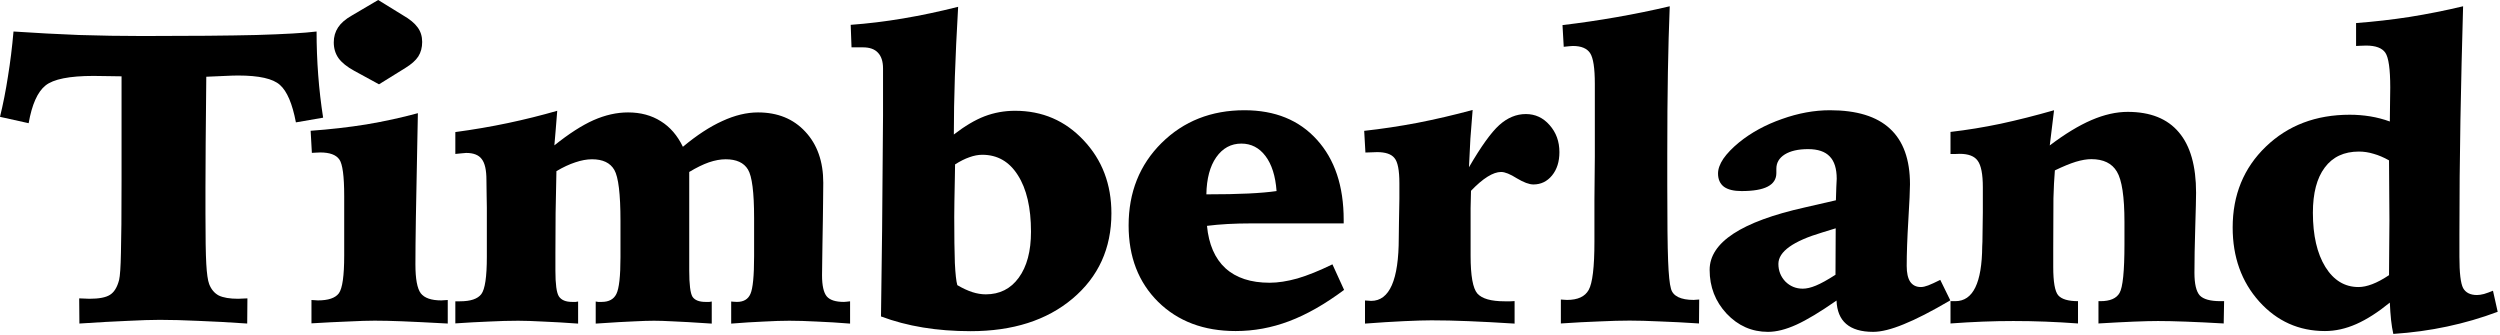
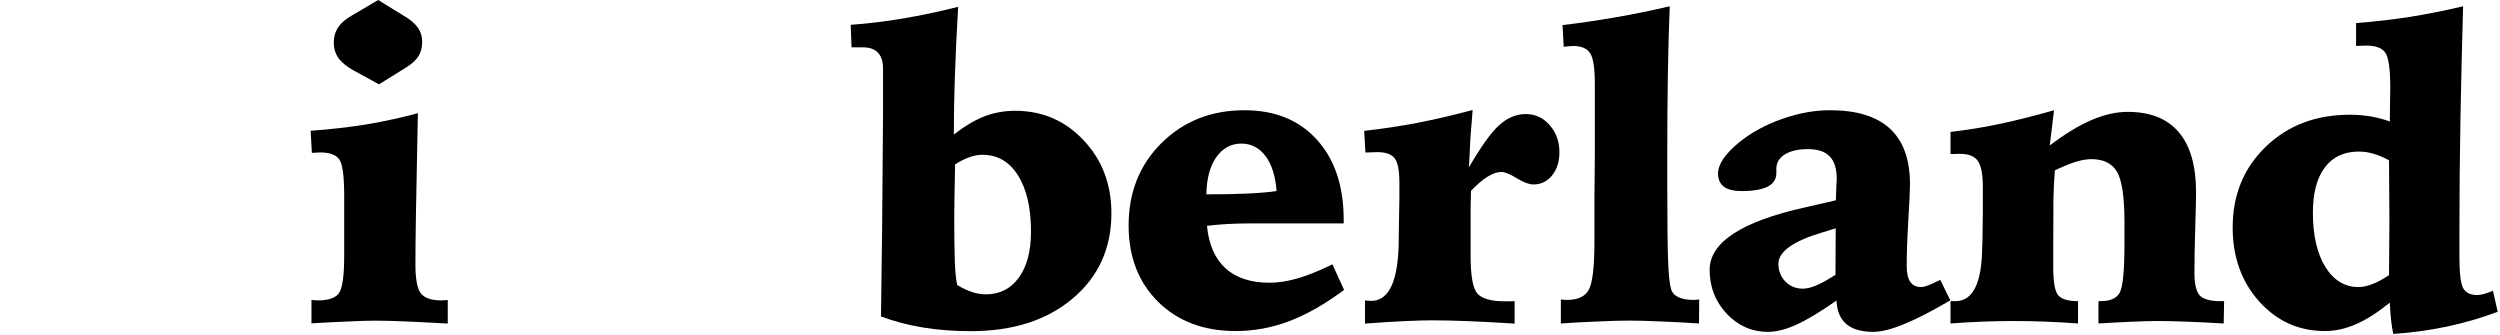
<svg xmlns="http://www.w3.org/2000/svg" width="179" height="24" viewBox="0 0 179 24" fill="none">
  <path d="M171.054 11.482C170.673 11.268 170.306 11.111 169.955 11.014C169.603 10.906 169.251 10.852 168.9 10.852C167.835 10.852 167.019 11.233 166.453 11.995C165.886 12.748 165.603 13.827 165.603 15.233C165.603 16.855 165.901 18.149 166.497 19.116C167.093 20.074 167.884 20.552 168.871 20.552C169.164 20.552 169.491 20.484 169.852 20.347C170.214 20.21 170.614 19.995 171.054 19.702C171.063 18.989 171.068 18.31 171.068 17.666C171.078 17.011 171.083 16.381 171.083 15.776C171.083 15.023 171.078 14.306 171.068 13.622C171.068 12.938 171.063 12.225 171.054 11.482ZM176.358 0.449C176.28 3.145 176.216 5.851 176.167 8.567C176.118 11.273 176.094 14.027 176.094 16.831V18.384C176.094 19.536 176.182 20.284 176.358 20.625C176.543 20.958 176.876 21.124 177.354 21.124C177.491 21.124 177.657 21.099 177.852 21.05C178.048 20.992 178.263 20.914 178.497 20.816L178.834 22.325C177.662 22.765 176.455 23.116 175.215 23.38C173.984 23.644 172.7 23.82 171.361 23.908C171.293 23.605 171.239 23.273 171.2 22.911C171.161 22.54 171.132 22.125 171.112 21.666C170.262 22.359 169.461 22.872 168.709 23.204C167.957 23.536 167.21 23.703 166.468 23.703C164.602 23.703 163.034 22.999 161.764 21.593C160.494 20.176 159.859 18.408 159.859 16.288C159.859 13.954 160.651 12.025 162.233 10.501C163.815 8.977 165.818 8.215 168.24 8.215C168.739 8.215 169.227 8.254 169.706 8.332C170.184 8.41 170.653 8.533 171.112 8.699C171.122 8.249 171.127 7.824 171.127 7.424C171.137 7.014 171.142 6.628 171.142 6.266C171.142 4.948 171.024 4.117 170.79 3.775C170.556 3.434 170.096 3.263 169.413 3.263C169.227 3.263 169.085 3.267 168.988 3.277C168.89 3.277 168.792 3.282 168.695 3.292V1.651C169.984 1.553 171.264 1.407 172.534 1.211C173.813 1.006 175.088 0.752 176.358 0.449Z" fill="black" />
  <path d="M147.07 7.893L146.763 10.413C147.847 9.592 148.843 8.987 149.752 8.596C150.66 8.205 151.525 8.01 152.345 8.01C153.967 8.01 155.188 8.498 156.008 9.475C156.829 10.442 157.239 11.883 157.239 13.798C157.239 14.169 157.219 14.994 157.18 16.274C157.141 17.544 157.122 18.628 157.122 19.527C157.122 20.328 157.249 20.87 157.503 21.153C157.766 21.427 158.26 21.563 158.983 21.563H159.246L159.217 23.16C158.211 23.102 157.307 23.058 156.506 23.029C155.715 22.999 155.051 22.985 154.514 22.985C154.074 22.985 153.493 22.999 152.77 23.029C152.057 23.058 151.217 23.102 150.25 23.16V21.563H150.396C151.08 21.563 151.534 21.368 151.759 20.977C151.993 20.577 152.111 19.414 152.111 17.49V15.893C152.111 14.086 151.93 12.884 151.569 12.288C151.217 11.693 150.606 11.395 149.737 11.395C149.415 11.395 149.043 11.458 148.623 11.585C148.213 11.712 147.715 11.917 147.129 12.2C147.08 12.787 147.046 13.451 147.026 14.193C147.017 14.926 147.012 16.122 147.012 17.783V19.116C147.012 20.181 147.129 20.855 147.363 21.138C147.608 21.422 148.081 21.563 148.785 21.563V23.16C147.993 23.102 147.217 23.058 146.455 23.029C145.703 22.999 144.936 22.985 144.154 22.985C143.441 22.985 142.709 22.999 141.957 23.029C141.214 23.058 140.447 23.102 139.656 23.16V21.563H140.008C141.268 21.563 141.908 20.254 141.927 17.636C141.927 17.49 141.932 17.383 141.942 17.314L141.971 15.204V13.402C141.971 12.474 141.849 11.844 141.605 11.512C141.371 11.18 140.941 11.014 140.316 11.014C140.159 11.014 140.032 11.018 139.935 11.028C139.837 11.028 139.744 11.028 139.656 11.028V9.446C140.838 9.309 142.035 9.114 143.246 8.86C144.467 8.596 145.742 8.274 147.07 7.893Z" fill="black" />
  <path d="M138.923 20.039L139.641 21.505C138.293 22.296 137.18 22.867 136.3 23.219C135.421 23.58 134.694 23.761 134.117 23.761C133.267 23.761 132.623 23.571 132.183 23.19C131.753 22.819 131.524 22.262 131.495 21.519C130.332 22.33 129.375 22.906 128.623 23.248C127.871 23.59 127.192 23.761 126.586 23.761C125.433 23.761 124.447 23.326 123.626 22.457C122.816 21.588 122.41 20.543 122.41 19.322C122.41 17.358 124.681 15.868 129.223 14.852C130.171 14.638 130.913 14.467 131.451 14.34C131.46 14.047 131.47 13.734 131.48 13.402C131.499 13.06 131.509 12.86 131.509 12.801C131.509 12.078 131.343 11.546 131.011 11.204C130.679 10.852 130.161 10.677 129.458 10.677C128.755 10.677 128.198 10.804 127.788 11.058C127.387 11.312 127.187 11.653 127.187 12.083V12.391C127.187 12.821 126.982 13.143 126.571 13.358C126.161 13.573 125.536 13.68 124.696 13.68C124.139 13.68 123.719 13.578 123.436 13.373C123.153 13.158 123.011 12.84 123.011 12.42C123.011 12.098 123.138 11.746 123.392 11.365C123.656 10.984 124.032 10.594 124.52 10.193C125.389 9.49 126.41 8.933 127.582 8.523C128.755 8.103 129.902 7.893 131.026 7.893C132.94 7.893 134.371 8.332 135.319 9.211C136.276 10.091 136.755 11.419 136.755 13.197C136.755 13.607 136.716 14.462 136.637 15.761C136.559 17.06 136.52 18.154 136.52 19.043C136.52 19.541 136.603 19.917 136.769 20.171C136.945 20.425 137.199 20.552 137.531 20.552C137.678 20.552 137.854 20.513 138.059 20.435C138.264 20.357 138.552 20.225 138.923 20.039ZM131.436 16.347C131.221 16.415 130.904 16.513 130.484 16.64C128.383 17.265 127.333 18.017 127.333 18.896C127.333 19.385 127.499 19.805 127.831 20.157C128.173 20.498 128.589 20.669 129.077 20.669C129.35 20.669 129.663 20.596 130.015 20.45C130.376 20.303 130.845 20.044 131.421 19.673L131.436 16.347Z" fill="black" />
  <path d="M119.553 0.449C119.494 1.924 119.45 3.502 119.421 5.182C119.392 6.862 119.377 8.835 119.377 11.101V13.255C119.377 15.854 119.397 17.656 119.436 18.662C119.475 19.668 119.543 20.337 119.641 20.669C119.709 20.933 119.88 21.133 120.154 21.27C120.437 21.407 120.808 21.475 121.267 21.475C121.306 21.475 121.365 21.47 121.443 21.461C121.531 21.451 121.604 21.446 121.663 21.446L121.648 23.16C120.622 23.092 119.685 23.043 118.835 23.014C117.995 22.975 117.277 22.955 116.681 22.955C116.066 22.955 115.343 22.975 114.512 23.014C113.682 23.043 112.764 23.092 111.758 23.16V21.446C111.797 21.446 111.865 21.451 111.963 21.461C112.07 21.47 112.149 21.475 112.197 21.475C112.969 21.475 113.487 21.236 113.751 20.757C114.024 20.269 114.161 19.121 114.161 17.314V14.97V14.31L114.19 11.219V6.003C114.19 4.879 114.078 4.147 113.853 3.805C113.628 3.463 113.218 3.292 112.622 3.292C112.564 3.292 112.486 3.297 112.388 3.307C112.3 3.316 112.158 3.331 111.963 3.35L111.875 1.797C113.184 1.641 114.478 1.451 115.758 1.226C117.047 1.001 118.312 0.742 119.553 0.449Z" fill="black" />
  <path d="M105.441 7.873C105.383 8.557 105.329 9.241 105.28 9.924C105.241 10.598 105.207 11.282 105.178 11.976C106.047 10.481 106.77 9.475 107.346 8.957C107.932 8.43 108.567 8.166 109.251 8.166C109.925 8.166 110.492 8.43 110.951 8.957C111.42 9.485 111.654 10.13 111.654 10.892C111.654 11.575 111.478 12.132 111.127 12.562C110.775 12.992 110.33 13.207 109.793 13.207C109.49 13.207 109.095 13.06 108.606 12.767C108.128 12.464 107.752 12.313 107.478 12.313C107.195 12.313 106.873 12.425 106.511 12.65C106.15 12.874 105.754 13.211 105.324 13.661C105.314 14.061 105.305 14.476 105.295 14.906C105.295 15.336 105.295 15.898 105.295 16.591V18.306C105.295 19.741 105.456 20.645 105.778 21.016C106.111 21.387 106.76 21.573 107.727 21.573C107.903 21.573 108.045 21.573 108.152 21.573C108.26 21.563 108.357 21.558 108.445 21.558V23.17C107.214 23.092 106.111 23.033 105.134 22.994C104.167 22.955 103.288 22.936 102.496 22.936C102.037 22.936 101.383 22.955 100.533 22.994C99.683 23.033 98.75 23.092 97.734 23.17V21.514C97.783 21.514 97.861 21.519 97.969 21.529C98.076 21.539 98.145 21.544 98.174 21.544C99.493 21.544 100.152 20.039 100.152 17.031C100.152 16.533 100.157 16.147 100.167 15.873L100.196 14.232V13.119C100.196 12.191 100.079 11.59 99.844 11.316C99.62 11.033 99.204 10.892 98.599 10.892C98.482 10.892 98.35 10.896 98.203 10.906C98.067 10.906 97.92 10.911 97.764 10.921L97.676 9.368C98.926 9.231 100.196 9.04 101.485 8.796C102.785 8.542 104.103 8.235 105.441 7.873Z" fill="black" />
  <path d="M96.208 15.995H89.615C89.009 15.995 88.438 16.01 87.9 16.039C87.363 16.069 86.87 16.113 86.42 16.171C86.547 17.5 86.987 18.511 87.739 19.204C88.501 19.898 89.556 20.244 90.904 20.244C91.5 20.244 92.164 20.142 92.897 19.937C93.629 19.722 94.465 19.385 95.402 18.926L96.237 20.757C94.86 21.783 93.546 22.53 92.296 22.999C91.055 23.468 89.781 23.703 88.472 23.703C86.186 23.703 84.335 23.004 82.918 21.607C81.512 20.21 80.809 18.389 80.809 16.142C80.809 13.768 81.595 11.8 83.168 10.237C84.75 8.674 86.728 7.893 89.102 7.893C91.29 7.893 93.019 8.596 94.289 10.003C95.568 11.409 96.208 13.324 96.208 15.746V15.995ZM91.402 13.68C91.324 12.606 91.06 11.771 90.611 11.175C90.162 10.579 89.585 10.281 88.882 10.281C88.14 10.281 87.539 10.608 87.08 11.263C86.63 11.907 86.396 12.791 86.376 13.915C87.578 13.915 88.579 13.895 89.38 13.856C90.191 13.817 90.865 13.758 91.402 13.68Z" fill="black" />
  <path d="M68.544 20.416C68.925 20.64 69.281 20.806 69.614 20.914C69.946 21.021 70.268 21.075 70.581 21.075C71.577 21.075 72.363 20.679 72.94 19.888C73.526 19.087 73.819 17.988 73.819 16.591C73.819 14.872 73.506 13.524 72.881 12.547C72.266 11.57 71.416 11.082 70.332 11.082C70.038 11.082 69.731 11.141 69.409 11.258C69.096 11.365 68.754 11.536 68.383 11.771C68.383 11.976 68.378 12.284 68.368 12.694C68.339 14.091 68.324 15.033 68.324 15.522C68.324 16.928 68.339 18.032 68.368 18.833C68.407 19.624 68.466 20.152 68.544 20.416ZM68.603 0.488C68.495 2.354 68.417 4.024 68.368 5.499C68.319 6.974 68.295 8.352 68.295 9.631C69.076 9.026 69.809 8.591 70.493 8.327C71.186 8.064 71.914 7.932 72.676 7.932C74.629 7.932 76.266 8.635 77.584 10.042C78.913 11.448 79.577 13.192 79.577 15.273C79.577 17.783 78.649 19.82 76.793 21.383C74.947 22.936 72.515 23.712 69.496 23.712C68.285 23.712 67.147 23.624 66.082 23.448C65.018 23.273 64.016 23.009 63.079 22.657C63.137 19.248 63.186 14.452 63.225 8.269V7.683V4.899C63.225 4.401 63.103 4.024 62.859 3.771C62.624 3.517 62.268 3.39 61.789 3.39H60.969L60.91 1.778C62.131 1.69 63.377 1.538 64.647 1.324C65.926 1.109 67.245 0.83 68.603 0.488Z" fill="black" />
-   <path d="M39.898 7.932C39.849 8.528 39.81 9.011 39.781 9.382C39.752 9.754 39.723 10.095 39.693 10.408C40.729 9.578 41.661 8.977 42.492 8.606C43.332 8.235 44.157 8.049 44.968 8.049C45.867 8.049 46.648 8.259 47.312 8.679C47.977 9.089 48.504 9.7 48.895 10.511C49.891 9.68 50.834 9.065 51.723 8.664C52.612 8.254 53.462 8.049 54.272 8.049C55.679 8.049 56.807 8.508 57.657 9.426C58.517 10.345 58.946 11.566 58.946 13.089C58.946 13.646 58.941 14.13 58.932 14.54C58.932 14.94 58.927 15.341 58.917 15.741L58.888 17.47C58.888 17.675 58.883 18.027 58.873 18.525C58.863 19.023 58.858 19.419 58.858 19.712C58.858 20.445 58.971 20.948 59.195 21.221C59.42 21.485 59.83 21.617 60.426 21.617C60.456 21.617 60.519 21.612 60.617 21.602C60.724 21.583 60.807 21.573 60.866 21.573V23.17C60.016 23.102 59.225 23.053 58.492 23.024C57.76 22.985 57.1 22.965 56.514 22.965C55.996 22.965 55.386 22.985 54.682 23.024C53.979 23.053 53.203 23.102 52.353 23.17V21.588C52.392 21.588 52.441 21.593 52.499 21.602C52.568 21.612 52.656 21.617 52.763 21.617C53.242 21.617 53.564 21.427 53.73 21.046C53.906 20.655 53.994 19.751 53.994 18.335V16.635V15.61C53.994 13.773 53.847 12.616 53.554 12.137C53.261 11.649 52.729 11.404 51.957 11.404C51.586 11.404 51.185 11.478 50.756 11.624C50.336 11.771 49.867 12 49.349 12.313V19.36C49.349 20.367 49.427 20.997 49.584 21.251C49.75 21.495 50.062 21.617 50.521 21.617C50.639 21.617 50.726 21.617 50.785 21.617C50.844 21.607 50.902 21.597 50.961 21.588V23.17C49.652 23.082 48.724 23.029 48.177 23.009C47.64 22.98 47.19 22.965 46.829 22.965C46.458 22.965 45.989 22.98 45.422 23.009C44.856 23.029 43.933 23.082 42.653 23.17V21.588C42.712 21.597 42.77 21.607 42.829 21.617C42.887 21.617 42.971 21.617 43.078 21.617C43.596 21.617 43.947 21.427 44.133 21.046C44.328 20.655 44.426 19.78 44.426 18.423V16.591V15.815C44.426 13.89 44.279 12.674 43.986 12.166C43.693 11.658 43.161 11.404 42.389 11.404C42.018 11.404 41.618 11.478 41.188 11.624C40.768 11.761 40.318 11.971 39.84 12.254C39.82 13.299 39.801 14.301 39.781 15.258C39.771 16.205 39.767 17.172 39.767 18.159V19.39C39.767 20.347 39.849 20.958 40.016 21.221C40.191 21.485 40.509 21.617 40.968 21.617C41.075 21.617 41.158 21.617 41.217 21.617C41.276 21.607 41.334 21.597 41.393 21.588V23.17C40.455 23.102 39.62 23.053 38.887 23.024C38.164 22.985 37.569 22.965 37.1 22.965C36.455 22.965 35.752 22.985 34.99 23.024C34.238 23.053 33.442 23.097 32.602 23.155V21.573H32.939C33.691 21.573 34.199 21.402 34.462 21.06C34.726 20.709 34.858 19.82 34.858 18.393V17.412V14.862C34.858 14.696 34.853 14.393 34.843 13.954C34.834 13.514 34.829 13.158 34.829 12.884C34.829 12.171 34.716 11.673 34.492 11.39C34.277 11.097 33.906 10.95 33.378 10.95C33.339 10.95 33.227 10.96 33.041 10.979C32.865 10.999 32.719 11.014 32.602 11.023V9.456C33.91 9.28 35.166 9.065 36.367 8.811C37.569 8.557 38.746 8.264 39.898 7.932Z" fill="black" />
  <path d="M29.92 8.103C29.91 8.63 29.895 9.387 29.876 10.374C29.788 14.486 29.744 17.338 29.744 18.931C29.744 19.966 29.871 20.655 30.125 20.997C30.389 21.339 30.882 21.509 31.605 21.509C31.644 21.509 31.712 21.505 31.81 21.495C31.918 21.485 32.001 21.48 32.059 21.48V23.165C30.613 23.087 29.52 23.033 28.777 23.004C28.035 22.975 27.385 22.96 26.828 22.96C26.35 22.96 25.72 22.98 24.938 23.019C24.157 23.048 23.278 23.092 22.301 23.151V21.48C22.369 21.48 22.452 21.485 22.55 21.495C22.648 21.505 22.716 21.509 22.755 21.509C23.507 21.509 24.01 21.339 24.264 20.997C24.518 20.645 24.645 19.746 24.645 18.301V17.29V14.037C24.645 12.611 24.528 11.736 24.294 11.414C24.059 11.082 23.605 10.916 22.931 10.916C22.784 10.916 22.667 10.921 22.579 10.931C22.501 10.931 22.418 10.935 22.33 10.945L22.242 9.363C23.619 9.265 24.948 9.114 26.228 8.909C27.507 8.694 28.738 8.425 29.92 8.103ZM27.077 0L28.836 1.084C29.334 1.368 29.69 1.661 29.905 1.963C30.12 2.256 30.228 2.603 30.228 3.004C30.228 3.404 30.135 3.751 29.949 4.044C29.764 4.327 29.456 4.601 29.026 4.865L27.136 6.037L25.363 5.07C24.845 4.786 24.469 4.484 24.235 4.161C24.01 3.839 23.898 3.463 23.898 3.033C23.898 2.633 24 2.276 24.206 1.963C24.411 1.651 24.738 1.368 25.187 1.114L27.077 0Z" fill="black" />
-   <path d="M5.67 21.363C5.768 21.363 5.895 21.368 6.051 21.378C6.217 21.387 6.335 21.392 6.403 21.392C7.087 21.392 7.575 21.299 7.868 21.114C8.171 20.928 8.391 20.572 8.528 20.044C8.596 19.761 8.64 19.111 8.659 18.096C8.689 17.08 8.703 15.361 8.703 12.938V5.465C8.401 5.456 8.093 5.451 7.78 5.451C7.478 5.441 7.116 5.436 6.696 5.436C4.967 5.436 3.819 5.666 3.253 6.125C2.686 6.584 2.286 7.482 2.051 8.821L0 8.366C0.225 7.448 0.415 6.481 0.571 5.465C0.737 4.449 0.869 3.38 0.967 2.256C2.579 2.364 4.142 2.447 5.656 2.506C7.17 2.554 8.689 2.579 10.213 2.579C13.641 2.579 16.357 2.554 18.359 2.506C20.362 2.447 21.798 2.364 22.667 2.256C22.667 3.302 22.706 4.342 22.784 5.377C22.862 6.413 22.98 7.429 23.136 8.425L21.187 8.762C20.933 7.424 20.552 6.53 20.044 6.081C19.546 5.631 18.55 5.407 17.055 5.407C16.811 5.407 16.498 5.416 16.117 5.436C15.746 5.446 15.297 5.465 14.77 5.495C14.75 7.536 14.735 9.128 14.726 10.271C14.716 11.414 14.711 12.479 14.711 13.465V15.268C14.711 16.997 14.73 18.208 14.77 18.901C14.809 19.595 14.877 20.074 14.975 20.337C15.121 20.718 15.351 20.992 15.663 21.158C15.986 21.314 16.45 21.392 17.055 21.392C17.124 21.392 17.226 21.387 17.363 21.378C17.509 21.368 17.627 21.363 17.715 21.363L17.7 23.165C16.43 23.077 15.268 23.014 14.213 22.975C13.168 22.926 12.244 22.901 11.443 22.901C10.848 22.901 10.071 22.926 9.114 22.975C8.156 23.014 7.014 23.077 5.685 23.165L5.67 21.363Z" fill="black" />
</svg>